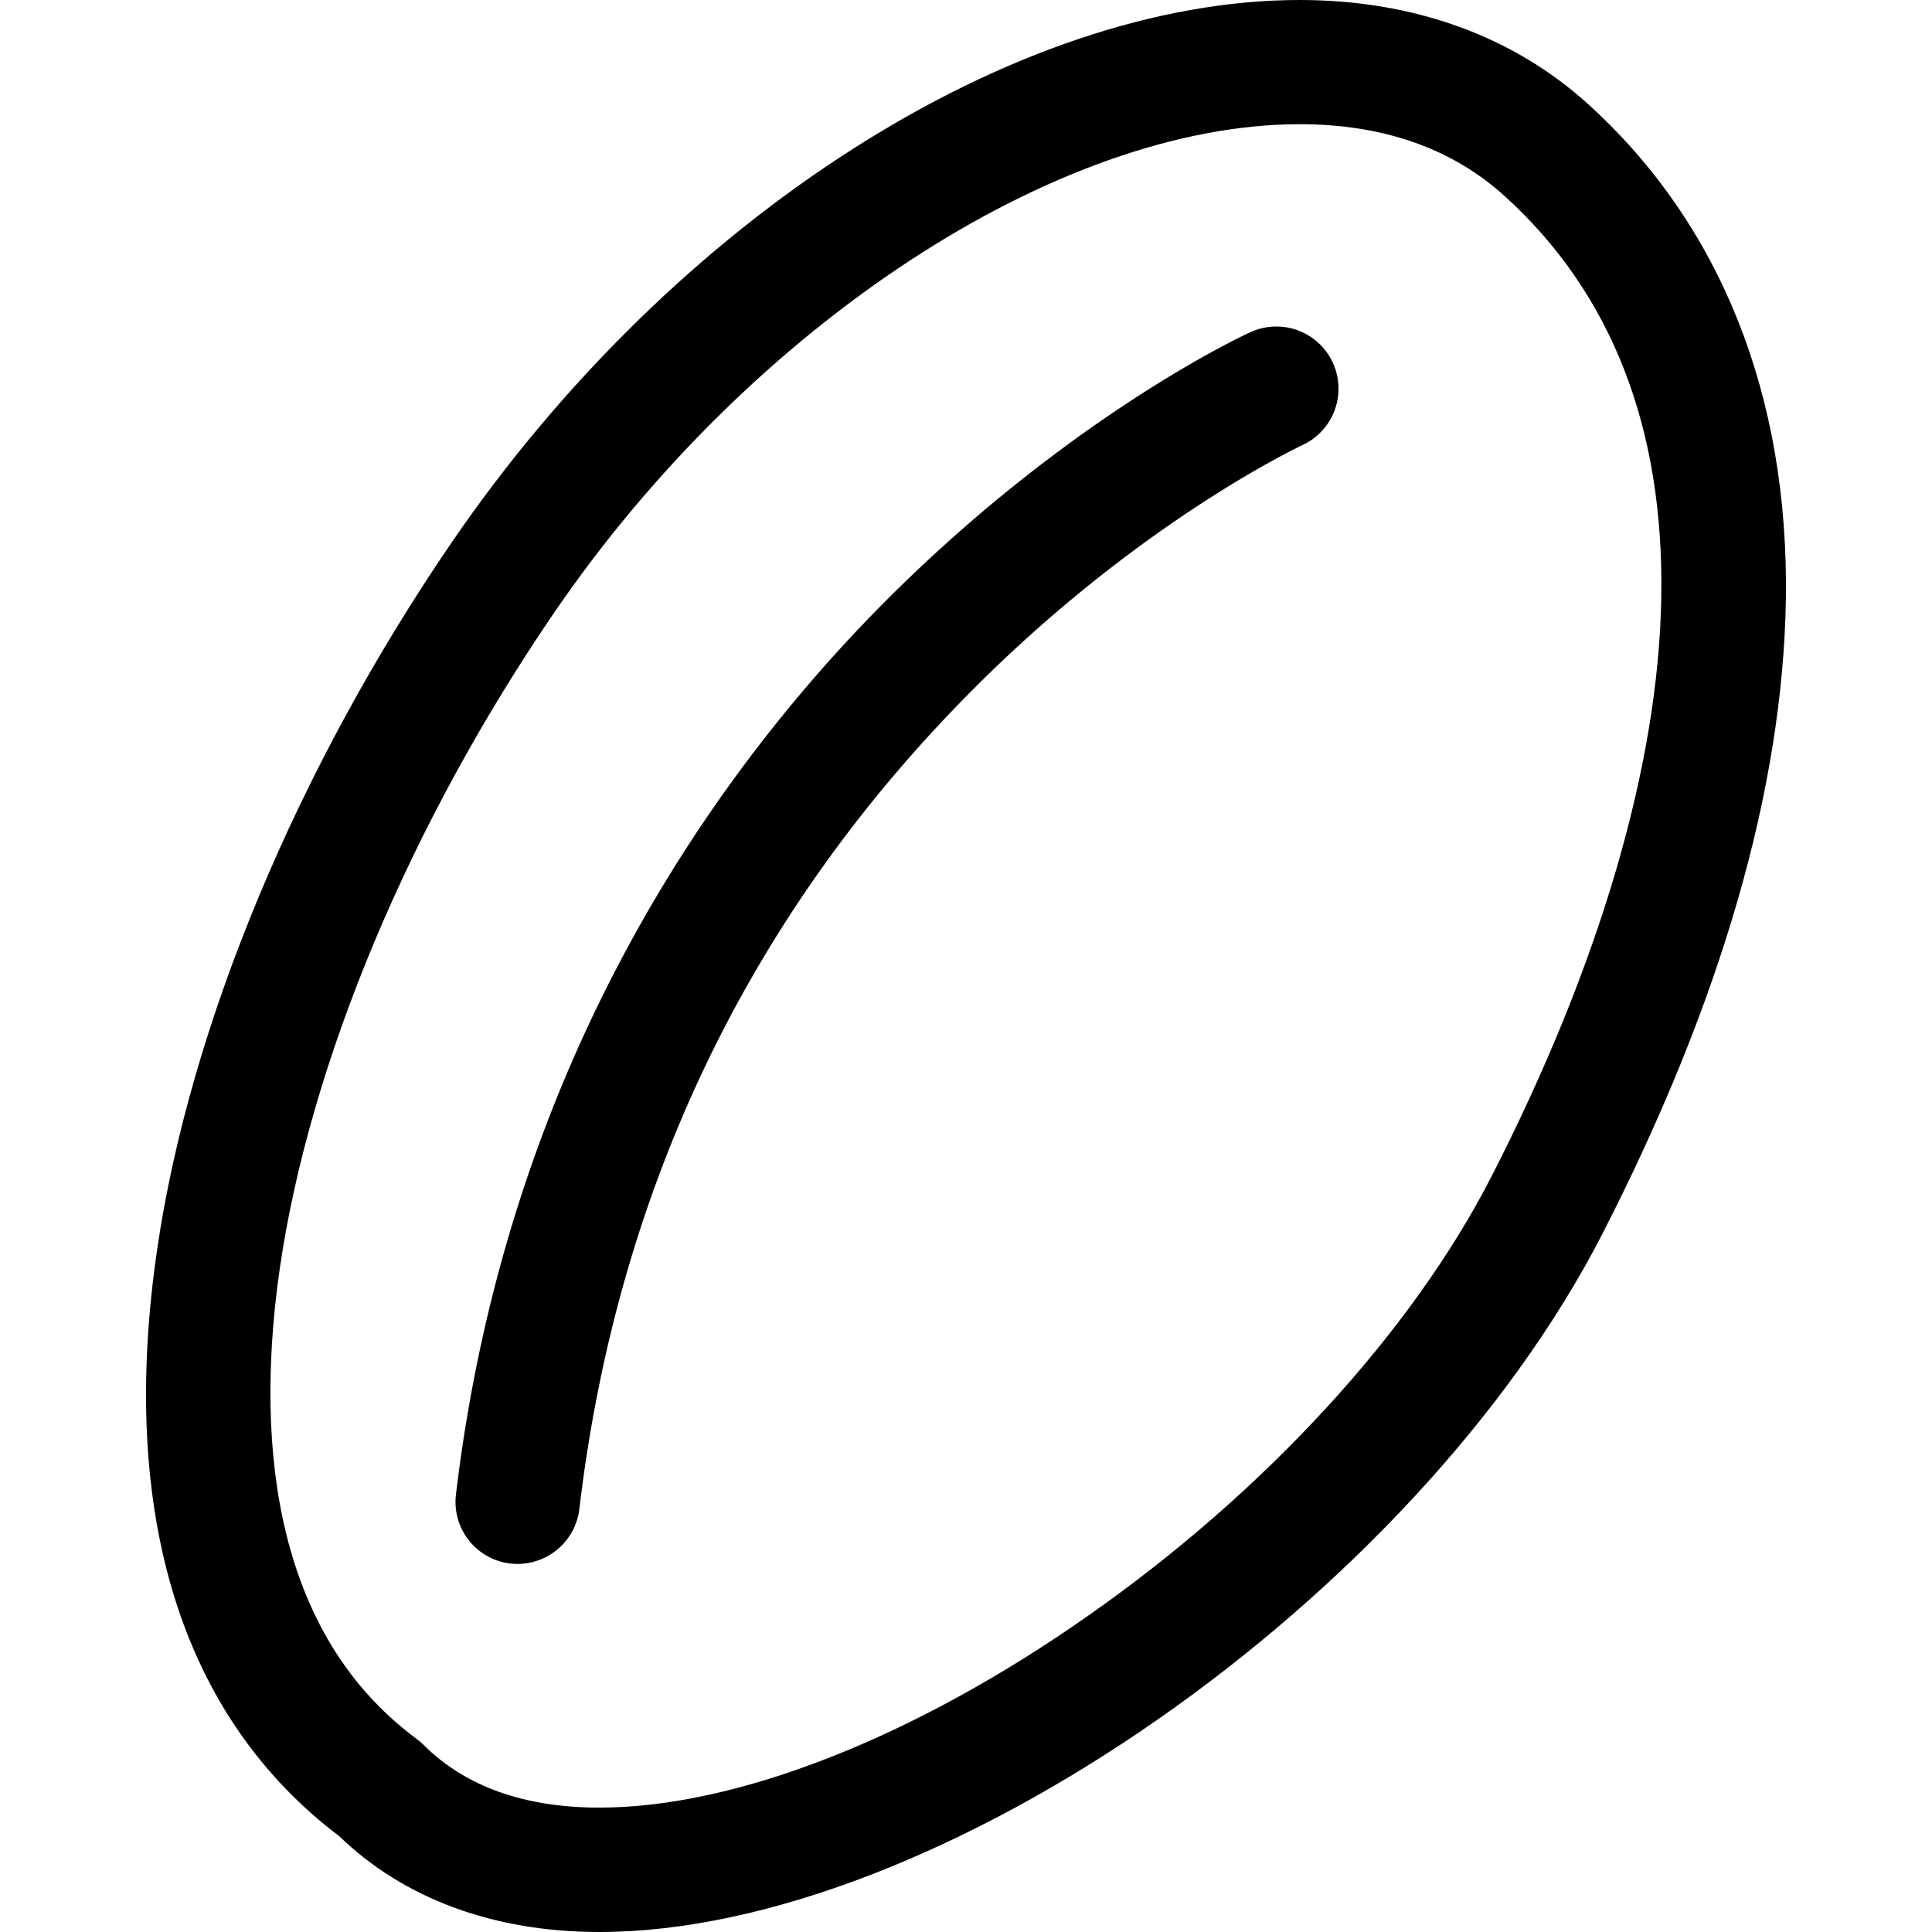
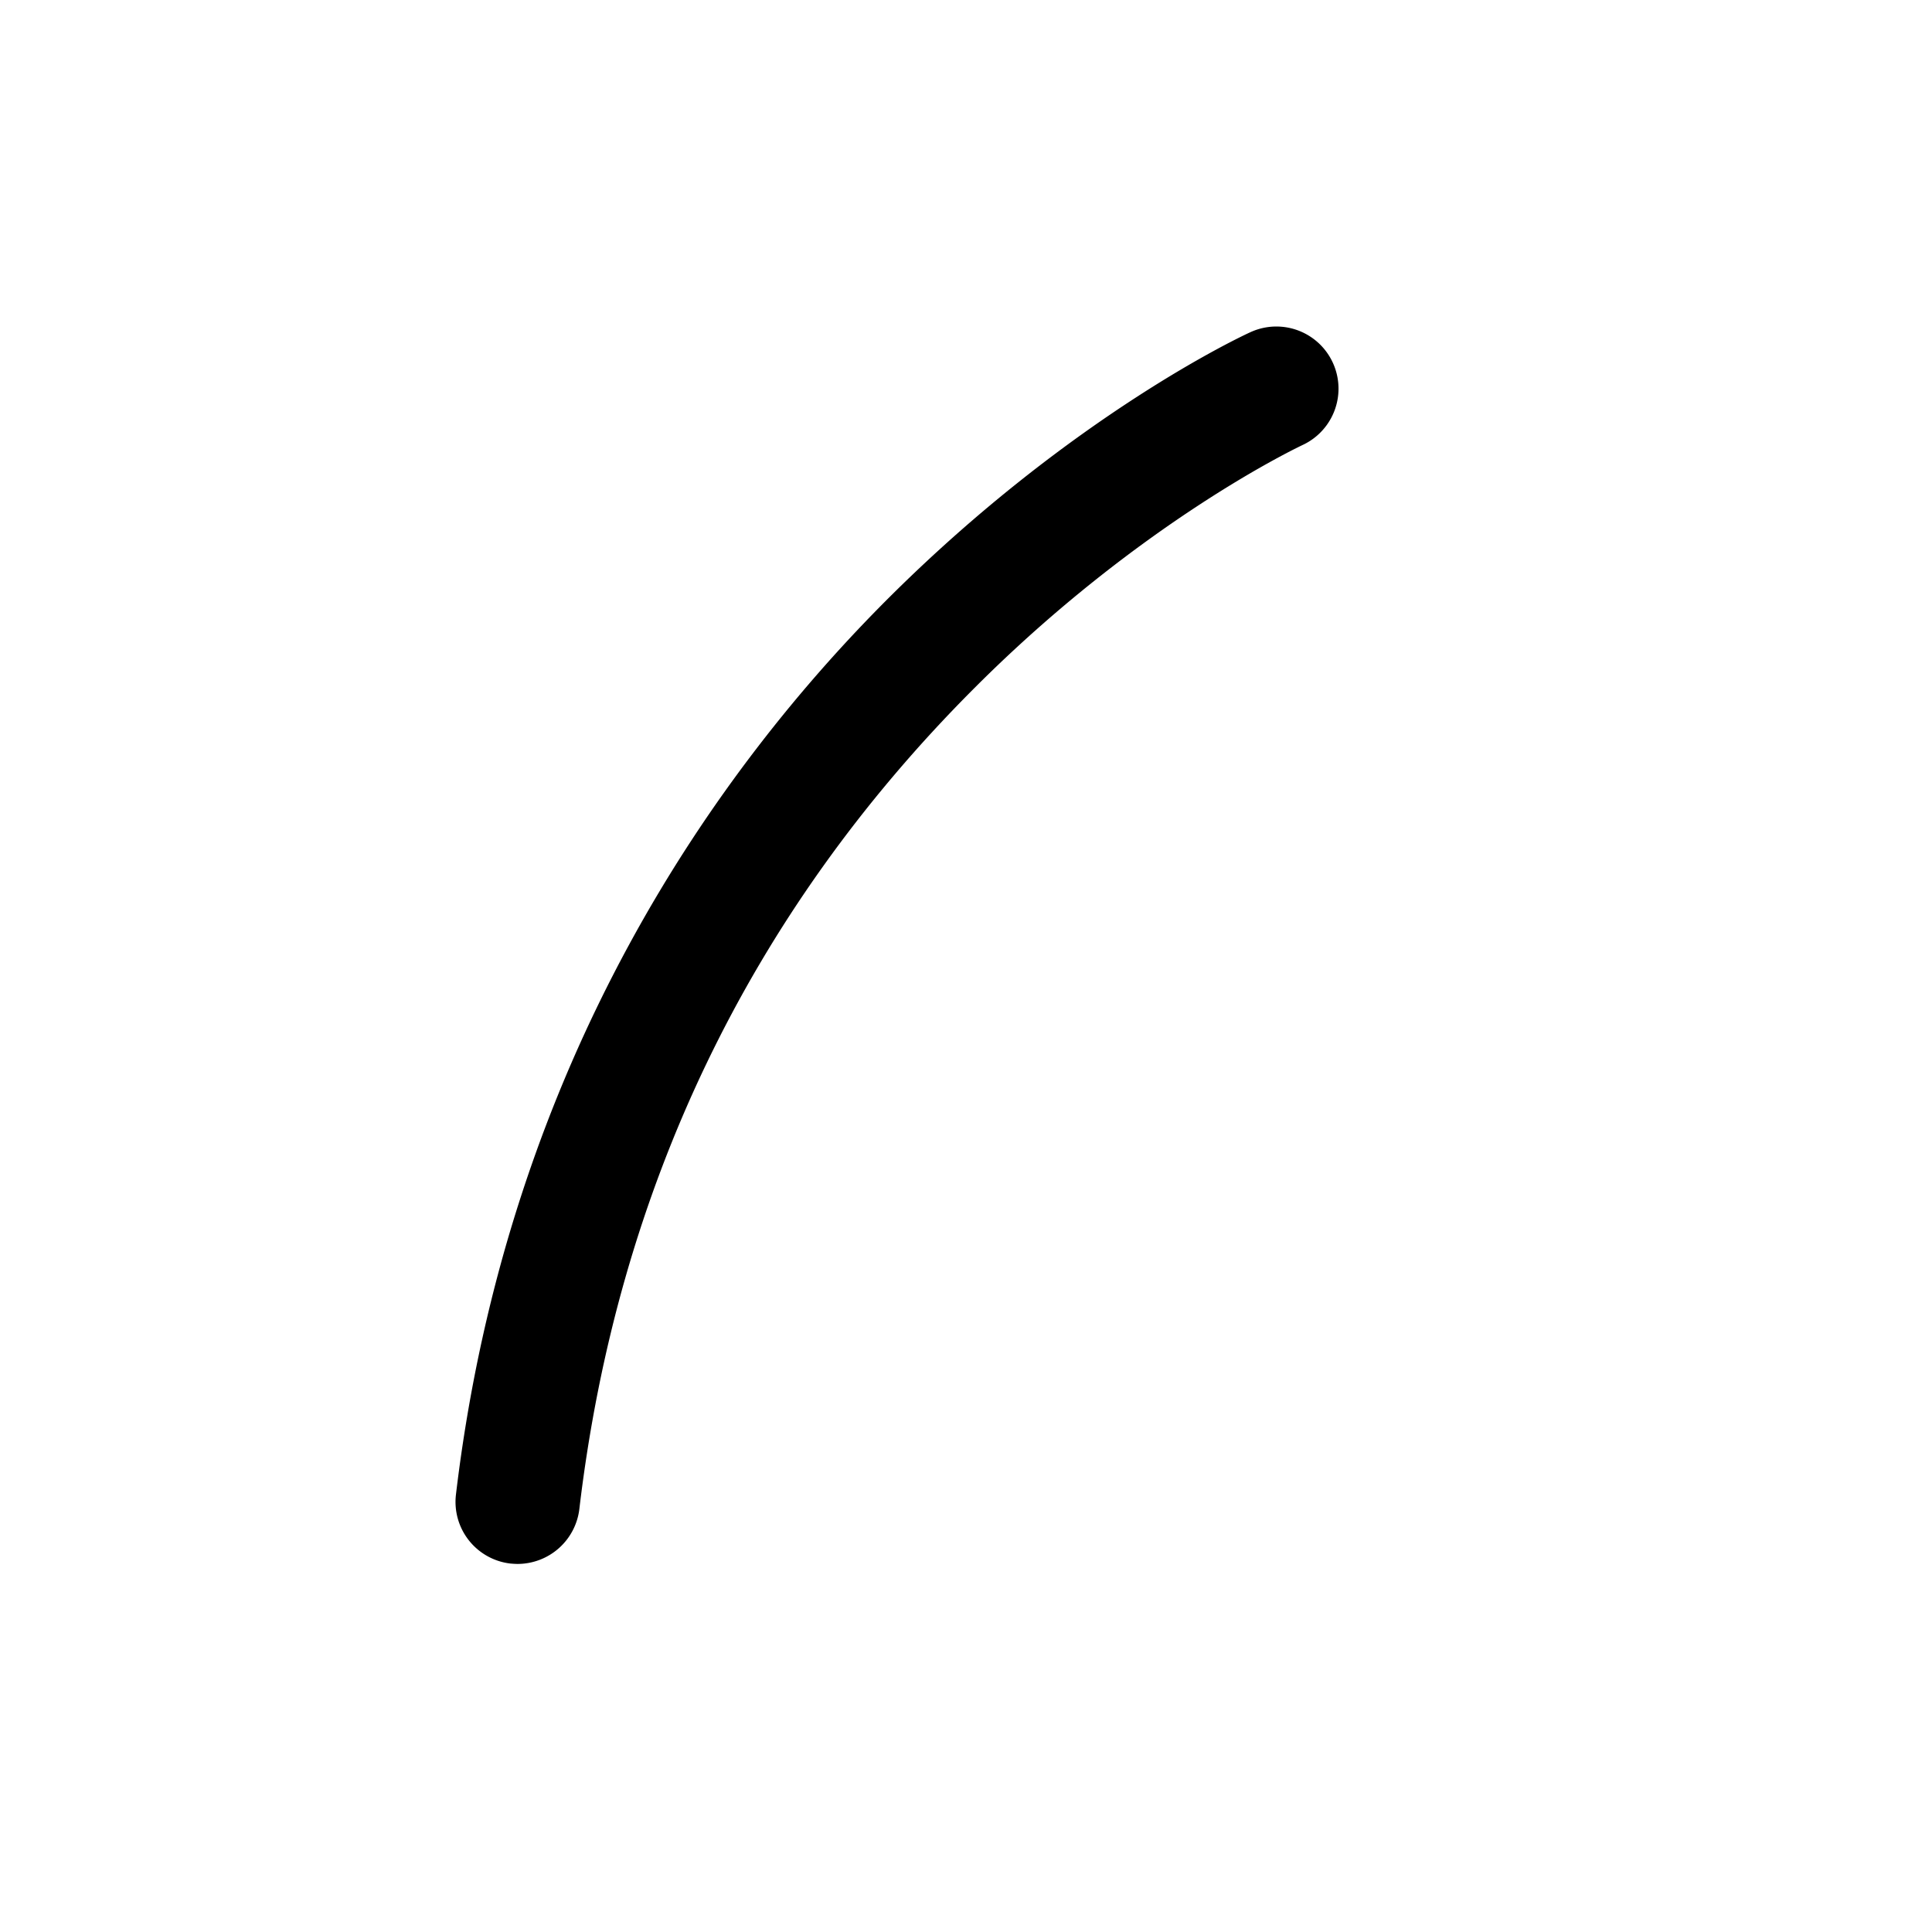
<svg xmlns="http://www.w3.org/2000/svg" id="Layer_1" data-name="Layer 1" width="40" height="40" fill="currentColor" viewBox="0 0 831.86 980">
-   <path d="M314.1,990h0c-53.7,0-99.2-16.9-132-48.6-80-60.5-112-163.2-92.4-297.4,16.5-113.4,71-244.2,149.6-359.1C351.8,120.5,524.6,10,669.3,10,727,10,777.7,28.3,815.9,63.1c67,60.9,101.5,147.6,100,250.8-1.5,96-32.8,204.4-93.1,322C727.7,821.2,485.2,990,314.1,990ZM669.3,73C546.5,73,391,174.8,291.3,320.5,218,427.7,167.2,548.9,152,653c-11.2,77.3-8.3,181.6,69.4,239.1l1.8,1.4,1.7,1.6C246,916.2,276,926.9,314,926.9h0c69.6,0,160.2-35.6,248.5-97.7,89.4-62.7,163.7-143.7,204-222.3,55-107.4,84.9-209.1,86.2-294.2,1.4-85.8-25.3-154.1-79.3-203.1C746.7,85.3,711.7,73,669.3,73Z" transform="translate(-84.09 -10)" />
  <path d="M272.6,803.3c-1.2,0-2.5-.1-3.7-.2a31.49,31.49,0,0,1-27.6-35c26.3-221.3,134-369.6,219.8-455.1,93.1-92.7,179.6-132.9,183.2-134.5a31.52,31.52,0,0,1,26.3,57.3c-1.4.7-81.9,38.5-166.8,123.7C390.4,473.1,323.1,613.1,303.9,775.4A31.62,31.62,0,0,1,272.6,803.3Z" transform="translate(-84.09 -10)" />
</svg>